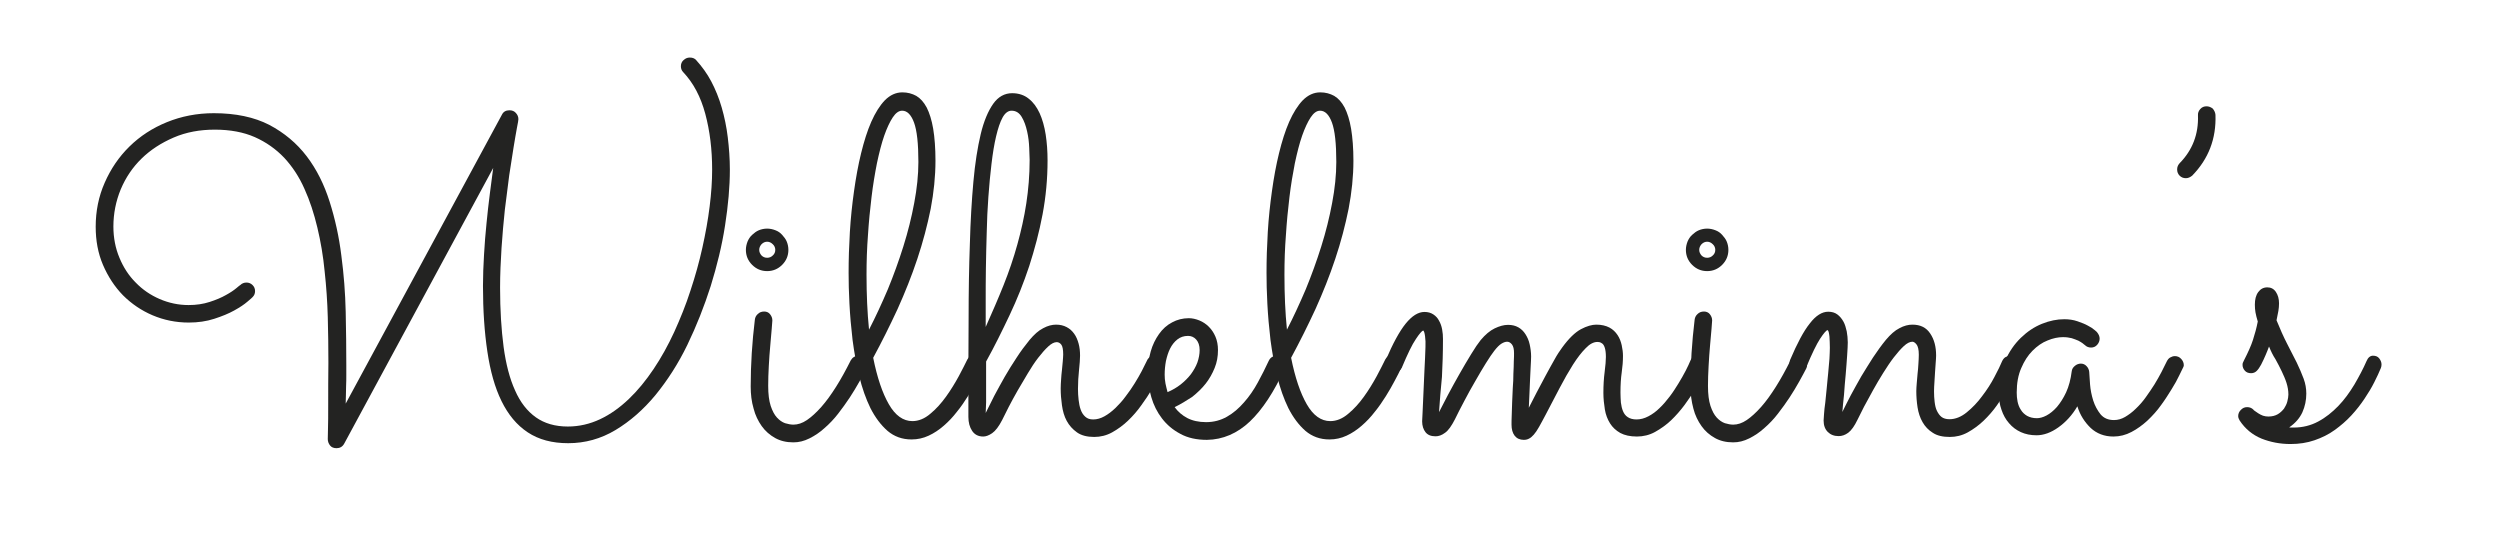
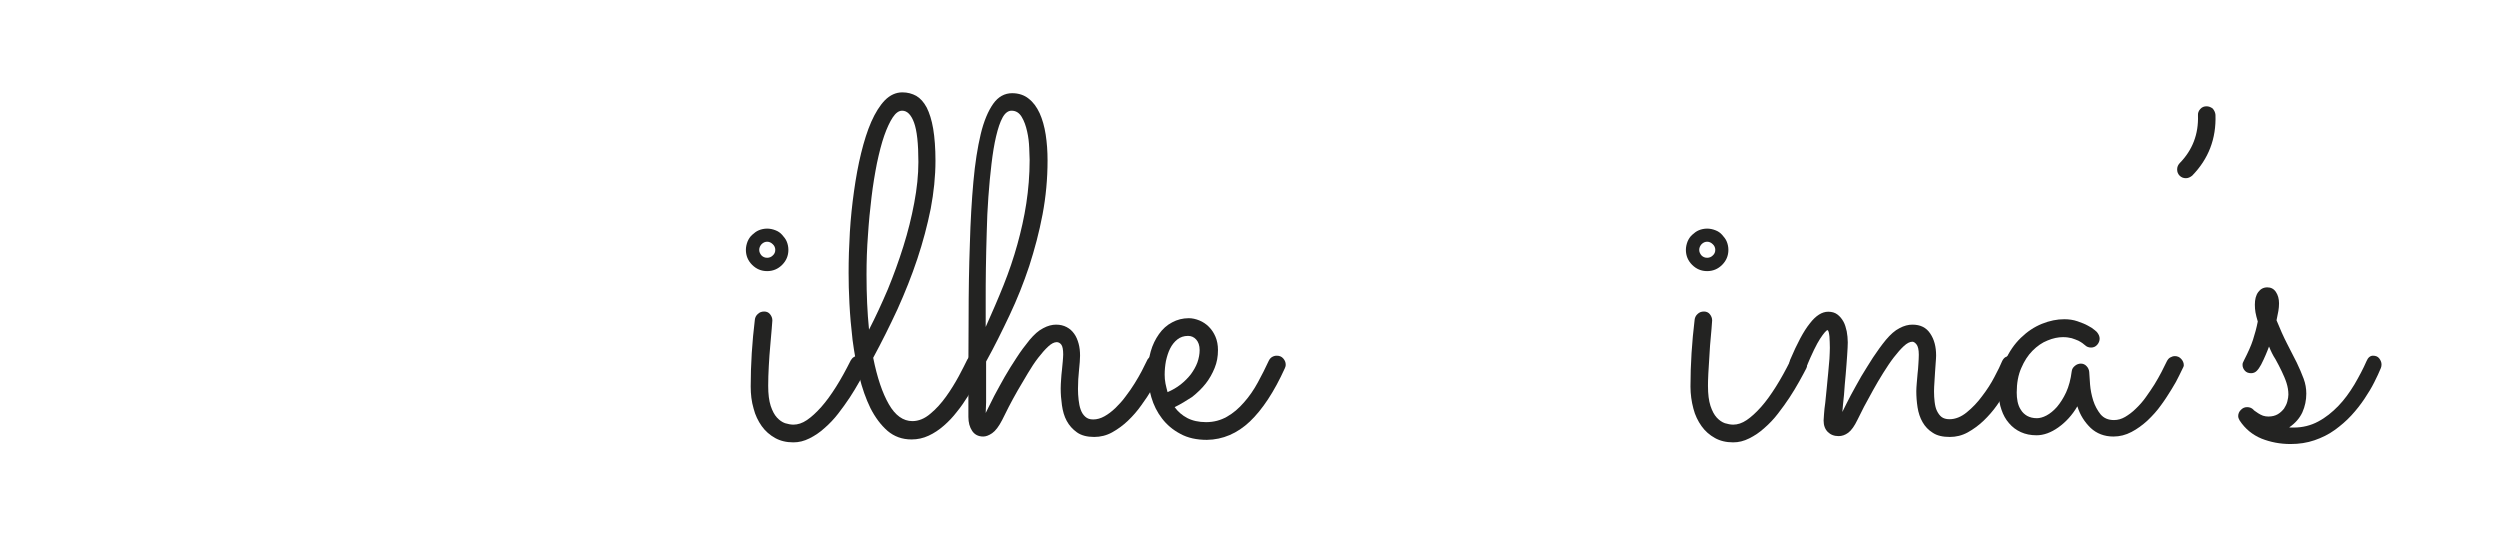
<svg xmlns="http://www.w3.org/2000/svg" width="100%" height="100%" viewBox="0 0 90 20" version="1.1" xml:space="preserve" style="fill-rule:evenodd;clip-rule:evenodd;stroke-linejoin:round;stroke-miterlimit:2;">
  <g id="Artboard1" transform="matrix(1,0,0,1,-37.204,-85.063)">
-     <rect x="37.204" y="85.063" width="89.954" height="19.923" style="fill:none;" />
    <g id="g279" transform="matrix(1,0,0,1,40.649,0.55)">
-       <path id="path268" d="M8.947,100.483C8.887,100.595 8.79,100.648 8.67,100.648C8.572,100.648 8.49,100.618 8.437,100.55C8.385,100.483 8.355,100.408 8.355,100.318C8.355,100.303 8.355,100.19 8.362,99.973C8.37,99.755 8.37,99.455 8.37,99.08C8.37,98.608 8.37,98.098 8.377,97.565C8.377,97.025 8.37,96.485 8.355,95.93C8.34,95.375 8.302,94.828 8.242,94.28C8.19,93.733 8.1,93.208 7.98,92.705C7.86,92.203 7.71,91.738 7.515,91.31C7.327,90.883 7.08,90.508 6.787,90.193C6.487,89.878 6.135,89.63 5.73,89.45C5.325,89.27 4.837,89.18 4.29,89.18C3.75,89.18 3.255,89.27 2.805,89.465C2.355,89.66 1.972,89.908 1.65,90.223C1.327,90.538 1.08,90.905 0.9,91.333C0.727,91.753 0.637,92.203 0.637,92.668C0.637,93.073 0.712,93.455 0.855,93.793C0.997,94.138 1.192,94.438 1.44,94.685C1.687,94.94 1.972,95.135 2.302,95.278C2.632,95.42 2.977,95.495 3.345,95.495C3.622,95.495 3.87,95.458 4.102,95.383C4.335,95.308 4.53,95.225 4.687,95.135C4.852,95.045 4.972,94.963 5.062,94.888C5.152,94.813 5.197,94.775 5.205,94.775C5.265,94.715 5.34,94.685 5.43,94.685C5.512,94.685 5.587,94.715 5.647,94.775C5.707,94.835 5.737,94.903 5.737,94.993C5.737,95.083 5.707,95.15 5.647,95.21C5.64,95.225 5.572,95.278 5.46,95.375C5.347,95.473 5.19,95.578 4.987,95.69C4.785,95.803 4.545,95.9 4.267,95.99C3.99,96.08 3.682,96.125 3.352,96.125C2.887,96.125 2.452,96.035 2.047,95.863C1.642,95.69 1.29,95.45 0.982,95.143C0.682,94.835 0.442,94.468 0.262,94.048C0.082,93.628 0,93.17 0,92.675C0,92.113 0.105,91.588 0.323,91.093C0.54,90.598 0.833,90.163 1.215,89.788C1.597,89.413 2.048,89.12 2.565,88.91C3.082,88.7 3.645,88.588 4.252,88.588C5.04,88.588 5.707,88.73 6.248,89.008C6.787,89.293 7.237,89.668 7.597,90.14C7.957,90.613 8.227,91.16 8.422,91.775C8.617,92.39 8.76,93.035 8.843,93.71C8.933,94.385 8.985,95.06 9,95.735C9.015,96.41 9.022,97.055 9.022,97.655L9.022,98.015C9.022,98.143 9.022,98.27 9.015,98.398C9.015,98.525 9.007,98.645 9.007,98.765C9.007,98.885 9,98.975 9,99.043L14.625,88.64C14.677,88.535 14.767,88.483 14.895,88.483C14.992,88.483 15.067,88.513 15.127,88.58C15.187,88.648 15.217,88.715 15.217,88.805C15.217,88.835 15.202,88.933 15.165,89.113C15.135,89.285 15.09,89.525 15.045,89.81C15,90.103 14.947,90.44 14.887,90.823C14.835,91.205 14.783,91.618 14.73,92.06C14.685,92.503 14.64,92.96 14.61,93.44C14.58,93.92 14.558,94.393 14.558,94.873C14.558,95.675 14.603,96.38 14.685,97.003C14.768,97.618 14.903,98.143 15.098,98.57C15.285,98.998 15.54,99.32 15.848,99.538C16.155,99.755 16.538,99.868 16.995,99.868C17.4,99.868 17.79,99.778 18.157,99.605C18.525,99.433 18.87,99.185 19.192,98.878C19.515,98.57 19.808,98.21 20.085,97.798C20.363,97.385 20.61,96.935 20.828,96.463C21.045,95.983 21.248,95.488 21.413,94.97C21.585,94.453 21.727,93.943 21.84,93.433C21.953,92.923 22.043,92.428 22.102,91.948C22.163,91.468 22.192,91.025 22.192,90.62C22.192,89.893 22.11,89.225 21.945,88.61C21.78,87.995 21.517,87.5 21.15,87.11C21.097,87.058 21.067,86.983 21.067,86.9C21.067,86.81 21.097,86.735 21.165,86.675C21.232,86.615 21.3,86.585 21.39,86.585C21.487,86.585 21.562,86.615 21.615,86.675C21.825,86.908 22.012,87.163 22.162,87.448C22.312,87.733 22.44,88.048 22.537,88.385C22.635,88.723 22.71,89.083 22.755,89.458C22.8,89.833 22.83,90.223 22.83,90.62C22.83,91.235 22.77,91.903 22.657,92.63C22.545,93.358 22.365,94.085 22.14,94.813C21.907,95.54 21.63,96.245 21.3,96.928C20.97,97.61 20.58,98.21 20.152,98.735C19.717,99.26 19.237,99.68 18.712,99.995C18.187,100.31 17.617,100.468 17.01,100.468C16.432,100.468 15.952,100.34 15.555,100.078C15.157,99.815 14.85,99.44 14.61,98.953C14.37,98.465 14.205,97.873 14.1,97.168C13.995,96.47 13.942,95.683 13.942,94.805C13.942,94.445 13.957,94.07 13.98,93.68C14.002,93.29 14.032,92.915 14.07,92.548C14.107,92.18 14.145,91.82 14.19,91.483C14.235,91.145 14.272,90.83 14.31,90.56L8.947,100.483Z" style="fill:rgb(35,35,34);fill-rule:nonzero;" />
      <path id="path269" d="M24.937,93.508C24.937,93.718 24.862,93.898 24.712,94.048C24.562,94.198 24.382,94.273 24.172,94.273C23.962,94.273 23.782,94.198 23.632,94.048C23.482,93.898 23.407,93.718 23.407,93.508C23.407,93.403 23.43,93.305 23.467,93.208C23.505,93.118 23.557,93.035 23.632,92.968C23.707,92.9 23.782,92.84 23.872,92.803C23.962,92.765 24.067,92.743 24.172,92.743C24.277,92.743 24.375,92.765 24.472,92.803C24.57,92.84 24.645,92.893 24.712,92.968C24.78,93.043 24.84,93.118 24.877,93.208C24.915,93.298 24.937,93.403 24.937,93.508ZM23.58,98.428C23.58,97.625 23.632,96.823 23.73,96.02C23.737,95.945 23.775,95.87 23.835,95.818C23.895,95.758 23.97,95.728 24.067,95.728C24.15,95.728 24.225,95.758 24.277,95.825C24.33,95.893 24.36,95.96 24.36,96.05C24.36,96.08 24.352,96.185 24.337,96.35C24.322,96.515 24.307,96.718 24.285,96.95C24.262,97.183 24.247,97.43 24.232,97.685C24.217,97.94 24.21,98.188 24.21,98.405C24.21,98.705 24.24,98.938 24.3,99.125C24.36,99.305 24.435,99.448 24.525,99.545C24.615,99.643 24.712,99.71 24.817,99.748C24.922,99.778 25.02,99.8 25.117,99.8C25.275,99.8 25.44,99.748 25.605,99.635C25.77,99.523 25.942,99.365 26.122,99.163C26.302,98.96 26.475,98.72 26.655,98.435C26.835,98.15 27.007,97.835 27.18,97.49C27.21,97.438 27.247,97.393 27.3,97.363C27.352,97.333 27.405,97.318 27.465,97.318C27.555,97.318 27.63,97.348 27.69,97.415C27.75,97.483 27.78,97.558 27.78,97.633C27.78,97.685 27.765,97.738 27.75,97.775C27.682,97.903 27.6,98.06 27.495,98.248C27.39,98.435 27.277,98.623 27.15,98.818C27.022,99.013 26.88,99.208 26.73,99.403C26.58,99.598 26.415,99.77 26.242,99.92C26.07,100.078 25.89,100.198 25.695,100.295C25.5,100.393 25.312,100.438 25.117,100.438C24.862,100.438 24.645,100.385 24.457,100.28C24.27,100.175 24.105,100.033 23.977,99.853C23.85,99.673 23.745,99.463 23.685,99.223C23.61,98.968 23.58,98.705 23.58,98.428ZM24.465,93.508C24.465,93.433 24.435,93.358 24.375,93.305C24.315,93.245 24.247,93.215 24.172,93.215C24.097,93.215 24.03,93.245 23.97,93.305C23.917,93.365 23.887,93.433 23.887,93.508C23.887,93.583 23.917,93.65 23.97,93.71C24.022,93.763 24.09,93.793 24.172,93.793C24.255,93.793 24.322,93.763 24.375,93.71C24.435,93.658 24.465,93.59 24.465,93.508Z" style="fill:rgb(35,35,34);fill-rule:nonzero;" />
      <path id="path270" d="M31.95,97.768C31.89,97.895 31.815,98.045 31.717,98.225C31.62,98.405 31.522,98.585 31.402,98.773C31.282,98.96 31.155,99.155 31.005,99.335C30.862,99.523 30.705,99.688 30.532,99.838C30.36,99.988 30.18,100.108 29.985,100.198C29.79,100.288 29.587,100.333 29.37,100.333C29.032,100.333 28.747,100.228 28.507,100.025C28.267,99.815 28.065,99.545 27.892,99.208C27.727,98.87 27.592,98.488 27.487,98.06C27.382,97.633 27.307,97.198 27.247,96.748C27.195,96.305 27.157,95.87 27.135,95.45C27.112,95.03 27.105,94.655 27.105,94.333C27.105,93.86 27.12,93.373 27.15,92.87C27.18,92.368 27.232,91.873 27.3,91.393C27.367,90.913 27.45,90.455 27.555,90.028C27.66,89.6 27.78,89.218 27.922,88.895C28.065,88.573 28.23,88.31 28.41,88.123C28.597,87.935 28.808,87.838 29.04,87.838C29.227,87.838 29.392,87.883 29.542,87.965C29.692,88.055 29.812,88.19 29.917,88.385C30.015,88.58 30.097,88.835 30.15,89.15C30.202,89.465 30.232,89.848 30.232,90.298C30.232,90.86 30.172,91.438 30.06,92.03C29.94,92.623 29.782,93.223 29.58,93.83C29.378,94.438 29.138,95.038 28.868,95.638C28.59,96.238 28.298,96.823 27.99,97.393C28.133,98.105 28.32,98.66 28.553,99.065C28.785,99.47 29.07,99.673 29.4,99.673C29.625,99.673 29.843,99.583 30.045,99.41C30.255,99.238 30.443,99.028 30.615,98.788C30.788,98.548 30.938,98.3 31.073,98.053C31.208,97.805 31.305,97.603 31.38,97.453C31.41,97.4 31.448,97.355 31.5,97.325C31.553,97.295 31.605,97.28 31.665,97.28C31.763,97.28 31.838,97.31 31.898,97.378C31.958,97.445 31.988,97.52 31.988,97.603C31.987,97.67 31.972,97.715 31.95,97.768ZM27.75,94.4C27.75,94.76 27.757,95.105 27.772,95.435C27.787,95.765 27.81,96.08 27.84,96.38C28.072,95.93 28.297,95.443 28.515,94.933C28.725,94.423 28.912,93.905 29.077,93.38C29.242,92.855 29.37,92.338 29.467,91.82C29.565,91.303 29.617,90.808 29.617,90.343C29.617,89.683 29.565,89.21 29.46,88.925C29.355,88.64 29.212,88.498 29.032,88.498C28.912,88.498 28.8,88.58 28.695,88.738C28.59,88.895 28.485,89.12 28.387,89.398C28.29,89.675 28.207,90.005 28.125,90.388C28.05,90.77 27.982,91.175 27.93,91.61C27.877,92.045 27.832,92.503 27.802,92.975C27.765,93.455 27.75,93.928 27.75,94.4Z" style="fill:rgb(35,35,34);fill-rule:nonzero;" />
      <path id="path271" d="M32.04,99.38C32.13,99.193 32.235,98.983 32.347,98.765C32.467,98.548 32.587,98.315 32.722,98.083C32.857,97.85 33,97.618 33.15,97.393C33.3,97.16 33.457,96.95 33.622,96.748C33.787,96.553 33.945,96.41 34.11,96.328C34.275,96.238 34.432,96.2 34.575,96.2C34.717,96.2 34.845,96.23 34.957,96.29C35.07,96.35 35.152,96.425 35.227,96.53C35.302,96.635 35.347,96.748 35.385,96.883C35.422,97.018 35.437,97.16 35.437,97.318C35.437,97.445 35.422,97.618 35.4,97.835C35.377,98.053 35.362,98.278 35.362,98.51C35.362,98.645 35.37,98.78 35.385,98.908C35.4,99.043 35.422,99.155 35.46,99.26C35.497,99.365 35.55,99.448 35.625,99.515C35.7,99.583 35.79,99.613 35.91,99.613C36.045,99.613 36.18,99.575 36.315,99.5C36.45,99.425 36.577,99.328 36.712,99.2C36.84,99.073 36.967,98.938 37.08,98.78C37.2,98.623 37.305,98.473 37.402,98.315C37.5,98.158 37.582,98.015 37.657,97.873C37.732,97.73 37.792,97.61 37.837,97.513C37.89,97.385 37.987,97.318 38.13,97.318C38.227,97.318 38.302,97.348 38.355,97.415C38.407,97.483 38.437,97.558 38.437,97.633C38.437,97.678 38.43,97.723 38.415,97.76C38.392,97.805 38.347,97.895 38.287,98.038C38.22,98.18 38.137,98.338 38.025,98.525C37.912,98.713 37.792,98.9 37.642,99.103C37.5,99.305 37.335,99.493 37.162,99.658C36.99,99.823 36.795,99.965 36.592,100.078C36.39,100.19 36.172,100.243 35.947,100.243C35.692,100.243 35.482,100.19 35.325,100.078C35.167,99.965 35.047,99.83 34.957,99.665C34.867,99.5 34.815,99.313 34.785,99.103C34.755,98.893 34.74,98.698 34.74,98.495C34.74,98.398 34.747,98.285 34.755,98.173C34.762,98.06 34.77,97.948 34.785,97.835C34.792,97.723 34.807,97.618 34.815,97.52C34.822,97.423 34.83,97.34 34.83,97.273C34.83,97.1 34.807,96.98 34.762,96.92C34.717,96.86 34.657,96.83 34.597,96.83C34.507,96.83 34.402,96.883 34.29,96.988C34.177,97.093 34.057,97.228 33.93,97.393C33.802,97.558 33.675,97.753 33.555,97.955C33.427,98.165 33.307,98.375 33.187,98.578C33.067,98.788 32.962,98.983 32.865,99.17C32.767,99.358 32.692,99.515 32.632,99.635C32.512,99.868 32.392,100.025 32.272,100.108C32.152,100.19 32.047,100.228 31.95,100.228C31.777,100.228 31.642,100.16 31.552,100.025C31.462,99.89 31.417,99.725 31.417,99.523L31.417,98.998C31.417,97.94 31.417,96.935 31.425,95.975C31.425,95.015 31.44,94.123 31.47,93.298C31.492,92.473 31.537,91.723 31.597,91.055C31.657,90.388 31.747,89.818 31.86,89.345C31.972,88.873 32.13,88.505 32.31,88.25C32.49,87.995 32.722,87.868 32.992,87.868C33.225,87.868 33.427,87.935 33.585,88.063C33.75,88.19 33.877,88.363 33.982,88.588C34.08,88.805 34.155,89.068 34.2,89.36C34.245,89.653 34.267,89.96 34.267,90.29C34.267,90.95 34.207,91.595 34.087,92.233C33.967,92.87 33.802,93.485 33.607,94.093C33.405,94.7 33.172,95.285 32.902,95.855C32.632,96.425 32.355,96.988 32.055,97.528L32.055,98.998L32.04,99.38ZM32.04,96.283C32.272,95.765 32.49,95.263 32.685,94.775C32.88,94.288 33.045,93.8 33.18,93.313C33.315,92.825 33.427,92.33 33.502,91.835C33.577,91.34 33.622,90.815 33.622,90.268C33.622,90.178 33.615,90.035 33.607,89.84C33.6,89.645 33.577,89.443 33.532,89.248C33.487,89.045 33.427,88.873 33.337,88.723C33.247,88.573 33.127,88.498 32.97,88.498C32.85,88.498 32.737,88.58 32.647,88.745C32.557,88.91 32.482,89.135 32.415,89.42C32.347,89.705 32.295,90.028 32.25,90.403C32.205,90.778 32.167,91.175 32.137,91.595C32.107,92.015 32.085,92.443 32.077,92.885C32.062,93.328 32.055,93.755 32.047,94.175C32.04,94.595 32.04,94.985 32.04,95.345L32.04,96.283Z" style="fill:rgb(35,35,34);fill-rule:nonzero;" />
      <path id="path272" d="M38.842,99.17C38.962,99.335 39.112,99.463 39.292,99.56C39.48,99.658 39.705,99.71 39.975,99.71C40.252,99.71 40.5,99.643 40.725,99.515C40.95,99.388 41.152,99.215 41.34,98.998C41.527,98.788 41.692,98.548 41.835,98.285C41.977,98.023 42.112,97.76 42.232,97.498C42.262,97.438 42.3,97.393 42.352,97.363C42.405,97.333 42.457,97.318 42.517,97.318C42.615,97.318 42.69,97.348 42.75,97.415C42.81,97.483 42.84,97.558 42.84,97.633C42.84,97.663 42.84,97.685 42.832,97.708C42.825,97.73 42.817,97.745 42.81,97.768C42.427,98.615 42,99.26 41.55,99.688C41.1,100.115 40.575,100.34 40.005,100.348C39.637,100.348 39.315,100.28 39.045,100.13C38.775,99.988 38.557,99.8 38.385,99.575C38.212,99.35 38.085,99.095 38.002,98.81C37.92,98.525 37.875,98.24 37.875,97.955C37.875,97.67 37.912,97.408 37.98,97.168C38.047,96.928 38.152,96.718 38.28,96.538C38.407,96.358 38.565,96.215 38.752,96.118C38.932,96.02 39.135,95.968 39.352,95.968C39.48,95.968 39.607,95.998 39.735,96.05C39.862,96.103 39.975,96.178 40.072,96.275C40.17,96.373 40.252,96.493 40.312,96.635C40.372,96.778 40.402,96.935 40.402,97.115C40.402,97.348 40.365,97.558 40.282,97.76C40.2,97.963 40.095,98.15 39.96,98.323C39.825,98.495 39.66,98.653 39.472,98.803C39.262,98.938 39.06,99.065 38.842,99.17ZM38.587,98.63C38.76,98.555 38.917,98.465 39.06,98.353C39.202,98.24 39.322,98.12 39.427,97.985C39.525,97.85 39.607,97.708 39.66,97.565C39.712,97.415 39.742,97.265 39.742,97.115C39.742,96.95 39.697,96.823 39.615,96.733C39.532,96.643 39.435,96.605 39.323,96.605C39.172,96.605 39.045,96.65 38.94,96.733C38.835,96.815 38.745,96.928 38.678,97.063C38.61,97.198 38.565,97.348 38.528,97.513C38.498,97.678 38.483,97.843 38.483,98C38.483,98.098 38.49,98.21 38.513,98.323C38.535,98.42 38.557,98.525 38.587,98.63Z" style="fill:rgb(35,35,34);fill-rule:nonzero;" />
-       <path id="path273" d="M46.995,97.768C46.935,97.895 46.86,98.045 46.762,98.225C46.665,98.405 46.567,98.585 46.447,98.773C46.327,98.96 46.2,99.155 46.05,99.335C45.907,99.523 45.75,99.688 45.577,99.838C45.405,99.988 45.225,100.108 45.03,100.198C44.835,100.288 44.632,100.333 44.415,100.333C44.077,100.333 43.792,100.228 43.552,100.025C43.312,99.815 43.11,99.545 42.937,99.208C42.772,98.87 42.637,98.488 42.532,98.06C42.427,97.633 42.352,97.198 42.292,96.748C42.24,96.305 42.202,95.87 42.18,95.45C42.157,95.03 42.15,94.655 42.15,94.333C42.15,93.86 42.165,93.373 42.195,92.87C42.225,92.368 42.278,91.873 42.345,91.393C42.412,90.913 42.495,90.455 42.6,90.028C42.705,89.6 42.825,89.218 42.967,88.895C43.11,88.573 43.275,88.31 43.455,88.123C43.643,87.935 43.852,87.838 44.085,87.838C44.273,87.838 44.437,87.883 44.587,87.965C44.737,88.055 44.857,88.19 44.962,88.385C45.06,88.58 45.142,88.835 45.195,89.15C45.247,89.465 45.278,89.848 45.278,90.298C45.278,90.86 45.218,91.438 45.105,92.03C44.985,92.623 44.828,93.223 44.625,93.83C44.423,94.438 44.183,95.038 43.913,95.638C43.635,96.238 43.343,96.823 43.035,97.393C43.178,98.105 43.365,98.66 43.598,99.065C43.83,99.47 44.115,99.673 44.445,99.673C44.67,99.673 44.888,99.583 45.09,99.41C45.3,99.238 45.488,99.028 45.66,98.788C45.833,98.548 45.983,98.3 46.118,98.053C46.253,97.805 46.35,97.603 46.425,97.453C46.455,97.4 46.493,97.355 46.545,97.325C46.598,97.295 46.65,97.28 46.71,97.28C46.808,97.28 46.883,97.31 46.943,97.378C47.003,97.445 47.033,97.52 47.033,97.603C47.032,97.67 47.017,97.715 46.995,97.768ZM42.795,94.4C42.795,94.76 42.802,95.105 42.817,95.435C42.832,95.765 42.855,96.08 42.885,96.38C43.117,95.93 43.342,95.443 43.56,94.933C43.77,94.423 43.957,93.905 44.122,93.38C44.287,92.855 44.415,92.338 44.512,91.82C44.61,91.303 44.662,90.808 44.662,90.343C44.662,89.683 44.61,89.21 44.505,88.925C44.4,88.64 44.257,88.498 44.077,88.498C43.957,88.498 43.845,88.58 43.74,88.738C43.635,88.895 43.53,89.12 43.432,89.398C43.335,89.675 43.252,90.005 43.17,90.388C43.095,90.77 43.027,91.175 42.975,91.61C42.922,92.045 42.878,92.503 42.848,92.975C42.81,93.455 42.795,93.928 42.795,94.4Z" style="fill:rgb(35,35,34);fill-rule:nonzero;" />
-       <path id="path274" d="M48.36,99.35C48.442,99.185 48.555,98.975 48.682,98.728C48.817,98.48 48.952,98.225 49.095,97.978C49.237,97.723 49.38,97.49 49.515,97.265C49.65,97.04 49.77,96.868 49.86,96.755C50.025,96.56 50.19,96.418 50.362,96.335C50.535,96.253 50.692,96.208 50.842,96.208C50.992,96.208 51.112,96.238 51.217,96.298C51.322,96.358 51.405,96.44 51.472,96.545C51.54,96.65 51.592,96.77 51.622,96.905C51.652,97.04 51.675,97.19 51.675,97.348C51.675,97.438 51.667,97.558 51.66,97.7C51.652,97.843 51.645,98 51.637,98.173C51.63,98.338 51.622,98.518 51.615,98.69C51.607,98.863 51.6,99.035 51.592,99.193C51.675,99.028 51.772,98.84 51.877,98.638C51.982,98.435 52.095,98.233 52.2,98.03C52.305,97.828 52.417,97.64 52.515,97.46C52.612,97.28 52.71,97.138 52.792,97.025C53.032,96.695 53.257,96.478 53.467,96.365C53.677,96.253 53.865,96.2 54.022,96.2C54.21,96.2 54.367,96.238 54.495,96.305C54.622,96.373 54.712,96.463 54.787,96.575C54.862,96.688 54.907,96.808 54.937,96.943C54.967,97.078 54.982,97.205 54.982,97.325C54.982,97.513 54.967,97.715 54.937,97.918C54.907,98.128 54.892,98.368 54.892,98.653C54.892,98.773 54.9,98.885 54.907,99.005C54.922,99.125 54.945,99.223 54.982,99.313C55.02,99.403 55.072,99.478 55.155,99.53C55.23,99.583 55.342,99.613 55.47,99.613C55.612,99.613 55.755,99.575 55.897,99.5C56.04,99.425 56.175,99.328 56.302,99.2C56.43,99.08 56.55,98.938 56.67,98.78C56.79,98.623 56.887,98.465 56.985,98.308C57.082,98.15 57.165,98 57.24,97.858C57.315,97.715 57.367,97.595 57.412,97.49C57.442,97.43 57.48,97.378 57.532,97.348C57.585,97.318 57.637,97.295 57.697,97.295C57.795,97.295 57.87,97.333 57.93,97.4C57.99,97.468 58.02,97.543 58.02,97.625C58.02,97.663 58.012,97.7 57.997,97.745C57.975,97.79 57.93,97.88 57.862,98.023C57.795,98.165 57.705,98.33 57.592,98.51C57.48,98.69 57.352,98.885 57.202,99.088C57.052,99.29 56.887,99.478 56.715,99.643C56.542,99.808 56.34,99.95 56.137,100.063C55.935,100.175 55.71,100.228 55.485,100.228C55.237,100.228 55.042,100.183 54.885,100.1C54.727,100.01 54.607,99.898 54.517,99.755C54.427,99.613 54.36,99.44 54.33,99.253C54.3,99.065 54.277,98.863 54.277,98.66C54.277,98.383 54.292,98.135 54.322,97.903C54.352,97.67 54.367,97.49 54.367,97.363C54.367,97.22 54.352,97.115 54.33,97.04C54.307,96.965 54.277,96.913 54.24,96.883C54.202,96.853 54.165,96.838 54.135,96.83C54.105,96.83 54.075,96.823 54.06,96.823C53.925,96.823 53.782,96.898 53.64,97.048C53.49,97.198 53.34,97.393 53.182,97.64C53.025,97.888 52.867,98.165 52.702,98.48C52.537,98.795 52.372,99.11 52.2,99.44C52.102,99.62 52.027,99.77 51.96,99.883C51.892,100.003 51.832,100.093 51.772,100.16C51.712,100.228 51.66,100.273 51.6,100.303C51.547,100.333 51.48,100.348 51.412,100.348C51.27,100.348 51.157,100.295 51.082,100.198C51.007,100.1 50.97,99.965 50.97,99.8C50.97,99.718 50.97,99.605 50.977,99.463C50.985,99.32 50.985,99.17 50.992,98.998C51,98.833 51.007,98.653 51.015,98.48C51.03,98.3 51.037,98.128 51.037,97.963C51.045,97.798 51.052,97.648 51.052,97.52C51.06,97.393 51.06,97.295 51.06,97.228C51.06,97.085 51.037,96.98 50.985,96.913C50.932,96.845 50.872,96.815 50.812,96.815C50.752,96.815 50.685,96.838 50.61,96.883C50.535,96.928 50.445,97.018 50.347,97.145C50.272,97.243 50.167,97.393 50.047,97.588C49.927,97.783 49.8,97.993 49.665,98.233C49.53,98.465 49.395,98.705 49.267,98.953C49.14,99.2 49.02,99.418 48.93,99.613C48.81,99.845 48.697,100.01 48.577,100.093C48.457,100.183 48.345,100.22 48.232,100.22C48.067,100.22 47.947,100.168 47.872,100.07C47.797,99.973 47.752,99.845 47.752,99.68C47.752,99.665 47.76,99.56 47.767,99.38C47.775,99.2 47.782,98.968 47.797,98.705C47.812,98.443 47.82,98.158 47.835,97.85C47.85,97.55 47.865,97.265 47.872,97.003C47.88,96.86 47.872,96.733 47.857,96.62C47.842,96.5 47.82,96.433 47.79,96.41C47.745,96.425 47.655,96.523 47.527,96.718C47.392,96.913 47.227,97.258 47.025,97.738C46.995,97.798 46.957,97.85 46.897,97.88C46.845,97.91 46.785,97.933 46.725,97.933C46.627,97.933 46.552,97.903 46.5,97.835C46.447,97.768 46.417,97.7 46.417,97.61C46.417,97.573 46.425,97.528 46.44,97.483C46.695,96.883 46.935,96.44 47.16,96.163C47.385,95.885 47.61,95.743 47.835,95.743C47.962,95.743 48.067,95.773 48.157,95.833C48.247,95.893 48.315,95.968 48.36,96.058C48.412,96.148 48.45,96.253 48.472,96.373C48.495,96.493 48.502,96.605 48.502,96.718C48.502,97.213 48.487,97.67 48.465,98.083C48.42,98.51 48.39,98.93 48.36,99.35Z" style="fill:rgb(35,35,34);fill-rule:nonzero;" />
-       <path id="path275" d="M58.777,93.508C58.777,93.718 58.702,93.898 58.552,94.048C58.402,94.198 58.222,94.273 58.012,94.273C57.802,94.273 57.622,94.198 57.472,94.048C57.322,93.898 57.247,93.718 57.247,93.508C57.247,93.403 57.27,93.305 57.307,93.208C57.345,93.118 57.397,93.035 57.472,92.968C57.547,92.9 57.622,92.84 57.712,92.803C57.802,92.765 57.907,92.743 58.012,92.743C58.117,92.743 58.215,92.765 58.312,92.803C58.41,92.84 58.485,92.893 58.552,92.968C58.62,93.043 58.68,93.118 58.717,93.208C58.755,93.298 58.777,93.403 58.777,93.508ZM57.412,98.428C57.412,97.625 57.465,96.823 57.562,96.02C57.57,95.945 57.607,95.87 57.667,95.818C57.727,95.758 57.802,95.728 57.9,95.728C57.982,95.728 58.057,95.758 58.11,95.825C58.162,95.893 58.192,95.96 58.192,96.05C58.192,96.08 58.185,96.185 58.17,96.35C58.155,96.515 58.14,96.718 58.117,96.95C58.095,97.183 58.08,97.43 58.065,97.685C58.05,97.94 58.042,98.188 58.042,98.405C58.042,98.705 58.072,98.938 58.132,99.125C58.192,99.305 58.267,99.448 58.357,99.545C58.447,99.643 58.545,99.71 58.65,99.748C58.755,99.778 58.852,99.8 58.95,99.8C59.107,99.8 59.272,99.748 59.437,99.635C59.602,99.523 59.775,99.365 59.955,99.163C60.135,98.96 60.307,98.72 60.487,98.435C60.667,98.15 60.84,97.835 61.012,97.49C61.042,97.438 61.08,97.393 61.132,97.363C61.185,97.333 61.237,97.318 61.297,97.318C61.387,97.318 61.462,97.348 61.522,97.415C61.582,97.483 61.612,97.558 61.612,97.633C61.612,97.685 61.597,97.738 61.582,97.775C61.515,97.903 61.433,98.06 61.327,98.248C61.222,98.435 61.11,98.623 60.982,98.818C60.855,99.013 60.712,99.208 60.562,99.403C60.413,99.598 60.248,99.77 60.075,99.92C59.902,100.078 59.722,100.198 59.527,100.295C59.332,100.393 59.145,100.438 58.95,100.438C58.695,100.438 58.477,100.385 58.29,100.28C58.102,100.175 57.937,100.033 57.81,99.853C57.683,99.673 57.577,99.463 57.517,99.223C57.45,98.968 57.412,98.705 57.412,98.428ZM58.305,93.508C58.305,93.433 58.275,93.358 58.215,93.305C58.155,93.245 58.087,93.215 58.012,93.215C57.937,93.215 57.87,93.245 57.81,93.305C57.757,93.365 57.727,93.433 57.727,93.508C57.727,93.583 57.757,93.65 57.81,93.71C57.862,93.763 57.93,93.793 58.012,93.793C58.095,93.793 58.162,93.763 58.215,93.71C58.275,93.658 58.305,93.59 58.305,93.508Z" style="fill:rgb(35,35,34);fill-rule:nonzero;" />
+       <path id="path275" d="M58.777,93.508C58.777,93.718 58.702,93.898 58.552,94.048C58.402,94.198 58.222,94.273 58.012,94.273C57.802,94.273 57.622,94.198 57.472,94.048C57.322,93.898 57.247,93.718 57.247,93.508C57.247,93.403 57.27,93.305 57.307,93.208C57.345,93.118 57.397,93.035 57.472,92.968C57.547,92.9 57.622,92.84 57.712,92.803C57.802,92.765 57.907,92.743 58.012,92.743C58.117,92.743 58.215,92.765 58.312,92.803C58.41,92.84 58.485,92.893 58.552,92.968C58.62,93.043 58.68,93.118 58.717,93.208C58.755,93.298 58.777,93.403 58.777,93.508ZM57.412,98.428C57.412,97.625 57.465,96.823 57.562,96.02C57.57,95.945 57.607,95.87 57.667,95.818C57.727,95.758 57.802,95.728 57.9,95.728C57.982,95.728 58.057,95.758 58.11,95.825C58.162,95.893 58.192,95.96 58.192,96.05C58.192,96.08 58.185,96.185 58.17,96.35C58.155,96.515 58.14,96.718 58.117,96.95C58.05,97.94 58.042,98.188 58.042,98.405C58.042,98.705 58.072,98.938 58.132,99.125C58.192,99.305 58.267,99.448 58.357,99.545C58.447,99.643 58.545,99.71 58.65,99.748C58.755,99.778 58.852,99.8 58.95,99.8C59.107,99.8 59.272,99.748 59.437,99.635C59.602,99.523 59.775,99.365 59.955,99.163C60.135,98.96 60.307,98.72 60.487,98.435C60.667,98.15 60.84,97.835 61.012,97.49C61.042,97.438 61.08,97.393 61.132,97.363C61.185,97.333 61.237,97.318 61.297,97.318C61.387,97.318 61.462,97.348 61.522,97.415C61.582,97.483 61.612,97.558 61.612,97.633C61.612,97.685 61.597,97.738 61.582,97.775C61.515,97.903 61.433,98.06 61.327,98.248C61.222,98.435 61.11,98.623 60.982,98.818C60.855,99.013 60.712,99.208 60.562,99.403C60.413,99.598 60.248,99.77 60.075,99.92C59.902,100.078 59.722,100.198 59.527,100.295C59.332,100.393 59.145,100.438 58.95,100.438C58.695,100.438 58.477,100.385 58.29,100.28C58.102,100.175 57.937,100.033 57.81,99.853C57.683,99.673 57.577,99.463 57.517,99.223C57.45,98.968 57.412,98.705 57.412,98.428ZM58.305,93.508C58.305,93.433 58.275,93.358 58.215,93.305C58.155,93.245 58.087,93.215 58.012,93.215C57.937,93.215 57.87,93.245 57.81,93.305C57.757,93.365 57.727,93.433 57.727,93.508C57.727,93.583 57.757,93.65 57.81,93.71C57.862,93.763 57.93,93.793 58.012,93.793C58.095,93.793 58.162,93.763 58.215,93.71C58.275,93.658 58.305,93.59 58.305,93.508Z" style="fill:rgb(35,35,34);fill-rule:nonzero;" />
      <path id="path276" d="M62.88,99.343C62.97,99.155 63.075,98.953 63.187,98.735C63.307,98.518 63.427,98.293 63.562,98.06C63.697,97.835 63.84,97.61 63.982,97.385C64.132,97.16 64.282,96.95 64.447,96.748C64.612,96.553 64.77,96.41 64.935,96.328C65.1,96.238 65.257,96.2 65.4,96.2C65.692,96.2 65.902,96.305 66.045,96.523C66.187,96.733 66.255,96.995 66.255,97.31C66.255,97.385 66.248,97.468 66.24,97.573C66.232,97.678 66.225,97.79 66.217,97.903C66.21,98.015 66.202,98.143 66.195,98.263C66.187,98.383 66.18,98.495 66.18,98.6C66.18,98.735 66.187,98.863 66.202,98.983C66.217,99.103 66.24,99.215 66.285,99.305C66.33,99.395 66.382,99.47 66.45,99.523C66.517,99.575 66.615,99.605 66.735,99.605C66.945,99.605 67.155,99.523 67.357,99.358C67.56,99.193 67.748,98.998 67.912,98.773C68.085,98.548 68.235,98.315 68.355,98.083C68.482,97.85 68.572,97.655 68.632,97.513C68.662,97.453 68.7,97.4 68.752,97.37C68.805,97.34 68.865,97.318 68.925,97.318C69.022,97.318 69.097,97.355 69.157,97.423C69.217,97.49 69.247,97.565 69.247,97.648C69.247,97.685 69.24,97.723 69.225,97.768C69.202,97.813 69.157,97.903 69.09,98.045C69.022,98.188 68.932,98.345 68.827,98.525C68.715,98.705 68.587,98.9 68.445,99.103C68.303,99.305 68.137,99.493 67.965,99.658C67.793,99.823 67.598,99.965 67.395,100.078C67.192,100.19 66.975,100.243 66.75,100.243C66.495,100.243 66.292,100.198 66.135,100.093C65.977,99.995 65.858,99.868 65.767,99.71C65.677,99.553 65.617,99.373 65.587,99.178C65.557,98.983 65.542,98.788 65.542,98.593C65.542,98.51 65.55,98.413 65.558,98.308C65.565,98.203 65.58,98.09 65.587,97.97C65.602,97.85 65.61,97.738 65.617,97.618C65.625,97.498 65.632,97.385 65.632,97.28C65.632,97.1 65.602,96.98 65.55,96.913C65.497,96.845 65.445,96.815 65.4,96.815C65.31,96.815 65.205,96.868 65.092,96.973C64.98,97.078 64.86,97.213 64.733,97.378C64.605,97.543 64.477,97.738 64.35,97.94C64.223,98.143 64.095,98.36 63.983,98.563C63.87,98.765 63.765,98.968 63.66,99.155C63.562,99.343 63.488,99.5 63.427,99.62C63.315,99.853 63.202,100.01 63.09,100.093C62.977,100.175 62.865,100.213 62.745,100.213C62.58,100.213 62.453,100.16 62.355,100.063C62.257,99.965 62.205,99.83 62.205,99.65C62.205,99.613 62.212,99.538 62.22,99.418C62.227,99.305 62.242,99.163 62.265,99.005C62.28,98.848 62.295,98.675 62.317,98.488C62.34,98.3 62.347,98.12 62.37,97.94C62.385,97.76 62.4,97.588 62.415,97.43C62.422,97.273 62.43,97.145 62.43,97.033C62.43,96.89 62.422,96.755 62.415,96.628C62.4,96.5 62.385,96.418 62.347,96.395C62.295,96.41 62.205,96.515 62.077,96.71C61.95,96.905 61.785,97.243 61.582,97.73C61.552,97.79 61.515,97.843 61.455,97.873C61.402,97.903 61.342,97.925 61.282,97.925C61.185,97.925 61.11,97.895 61.057,97.828C61.005,97.76 60.975,97.693 60.975,97.603C60.975,97.565 60.982,97.52 60.997,97.475C61.252,96.875 61.485,96.433 61.71,96.155C61.927,95.87 62.152,95.735 62.37,95.735C62.497,95.735 62.61,95.765 62.7,95.833C62.79,95.9 62.857,95.983 62.917,96.088C62.977,96.193 63.007,96.313 63.037,96.44C63.06,96.568 63.075,96.703 63.075,96.838C63.075,96.935 63.067,97.093 63.052,97.31C63.037,97.52 63.022,97.753 63,97.993C62.977,98.233 62.955,98.48 62.94,98.72C62.91,98.975 62.895,99.178 62.88,99.343Z" style="fill:rgb(35,35,34);fill-rule:nonzero;" />
      <path id="path277" d="M75.142,97.753C75.12,97.798 75.075,97.888 75.007,98.03C74.94,98.173 74.85,98.338 74.737,98.518C74.625,98.698 74.505,98.893 74.355,99.095C74.212,99.298 74.047,99.478 73.867,99.65C73.687,99.815 73.492,99.958 73.29,100.063C73.08,100.175 72.862,100.228 72.637,100.228C72.315,100.228 72.037,100.123 71.82,99.92C71.602,99.71 71.437,99.455 71.34,99.14C71.152,99.463 70.92,99.71 70.657,99.898C70.395,100.085 70.132,100.183 69.87,100.183C69.66,100.183 69.472,100.145 69.307,100.07C69.142,99.995 69,99.89 68.88,99.748C68.76,99.613 68.67,99.448 68.61,99.268C68.542,99.08 68.512,98.885 68.512,98.66C68.512,98.225 68.587,97.843 68.737,97.505C68.887,97.168 69.075,96.898 69.307,96.673C69.54,96.448 69.787,96.283 70.065,96.17C70.342,96.058 70.612,96.005 70.867,96.005C71.04,96.005 71.197,96.028 71.347,96.08C71.497,96.133 71.617,96.178 71.722,96.238C71.827,96.29 71.902,96.343 71.962,96.395C72.015,96.44 72.052,96.47 72.052,96.478C72.112,96.553 72.142,96.628 72.142,96.703C72.142,96.785 72.112,96.86 72.052,96.928C71.992,96.995 71.917,97.025 71.835,97.025C71.745,97.025 71.67,96.995 71.61,96.935C71.595,96.928 71.572,96.905 71.535,96.875C71.497,96.845 71.445,96.815 71.377,96.778C71.31,96.748 71.227,96.718 71.137,96.688C71.047,96.665 70.942,96.65 70.822,96.65C70.65,96.65 70.462,96.688 70.267,96.77C70.072,96.845 69.892,96.973 69.727,97.138C69.562,97.303 69.427,97.513 69.322,97.76C69.21,98.008 69.157,98.308 69.157,98.645C69.157,98.75 69.165,98.863 69.187,98.968C69.21,99.08 69.247,99.178 69.307,99.268C69.36,99.358 69.442,99.433 69.532,99.485C69.63,99.538 69.742,99.568 69.885,99.568C69.982,99.568 70.102,99.538 70.23,99.47C70.357,99.403 70.485,99.298 70.605,99.163C70.725,99.02 70.837,98.848 70.935,98.638C71.032,98.428 71.1,98.173 71.137,97.88C71.145,97.805 71.183,97.738 71.25,97.685C71.31,97.633 71.385,97.603 71.467,97.603C71.542,97.603 71.617,97.633 71.67,97.693C71.73,97.753 71.76,97.828 71.767,97.903C71.775,98.008 71.783,98.158 71.797,98.353C71.813,98.548 71.85,98.735 71.91,98.93C71.97,99.118 72.06,99.283 72.172,99.425C72.292,99.568 72.45,99.635 72.66,99.635C72.795,99.635 72.93,99.598 73.058,99.523C73.185,99.448 73.32,99.35 73.44,99.23C73.567,99.11 73.688,98.975 73.8,98.818C73.912,98.66 74.017,98.51 74.115,98.353C74.212,98.195 74.295,98.045 74.37,97.903C74.445,97.76 74.505,97.633 74.557,97.528C74.587,97.468 74.625,97.415 74.677,97.385C74.73,97.355 74.79,97.333 74.85,97.333C74.947,97.333 75.022,97.37 75.082,97.438C75.142,97.505 75.172,97.58 75.172,97.663C75.173,97.678 75.165,97.715 75.143,97.753L75.142,97.753Z" style="fill:rgb(35,35,34);fill-rule:nonzero;" />
      <path id="path278" d="M76.312,88.648C76.342,89.503 76.065,90.23 75.472,90.838C75.397,90.898 75.322,90.928 75.247,90.928C75.157,90.928 75.082,90.898 75.022,90.838C74.962,90.778 74.932,90.703 74.932,90.613C74.932,90.523 74.962,90.455 75.022,90.388C75.487,89.915 75.705,89.338 75.682,88.67C75.675,88.58 75.705,88.505 75.765,88.438C75.825,88.37 75.9,88.34 75.99,88.34C76.072,88.34 76.147,88.37 76.215,88.423C76.267,88.49 76.305,88.558 76.312,88.648Z" style="fill:rgb(35,35,34);fill-rule:nonzero;" />
      <path id="path279" d="M78.24,96.988C78.21,97.078 78.165,97.175 78.12,97.288C78.075,97.4 78.015,97.52 77.955,97.64C77.902,97.738 77.85,97.813 77.797,97.865C77.745,97.918 77.677,97.948 77.595,97.948C77.497,97.948 77.422,97.918 77.37,97.858C77.317,97.798 77.287,97.73 77.287,97.655C77.287,97.625 77.287,97.603 77.295,97.58C77.302,97.558 77.317,97.528 77.34,97.483C77.482,97.205 77.595,96.958 77.662,96.748C77.73,96.538 77.79,96.32 77.835,96.088C77.797,95.96 77.767,95.848 77.752,95.758C77.737,95.668 77.73,95.578 77.73,95.48C77.73,95.293 77.767,95.143 77.85,95.03C77.932,94.918 78.037,94.858 78.18,94.858C78.307,94.858 78.412,94.91 78.487,95.023C78.562,95.135 78.6,95.27 78.6,95.435C78.6,95.525 78.592,95.615 78.577,95.705C78.562,95.795 78.54,95.908 78.51,96.043C78.637,96.358 78.765,96.643 78.892,96.89C79.02,97.138 79.132,97.363 79.237,97.565C79.335,97.768 79.417,97.963 79.485,98.143C79.552,98.323 79.582,98.503 79.582,98.683C79.582,98.915 79.537,99.14 79.44,99.358C79.342,99.568 79.185,99.748 78.967,99.898C78.997,99.905 79.02,99.905 79.05,99.905L79.132,99.905C79.447,99.905 79.747,99.83 80.01,99.688C80.28,99.545 80.52,99.35 80.737,99.125C80.955,98.9 81.142,98.638 81.315,98.353C81.48,98.068 81.63,97.79 81.75,97.513C81.802,97.385 81.885,97.318 81.982,97.318C82.08,97.318 82.155,97.348 82.207,97.415C82.26,97.483 82.29,97.558 82.29,97.633C82.29,97.678 82.282,97.723 82.267,97.76C82.207,97.91 82.125,98.083 82.027,98.278C81.93,98.473 81.81,98.668 81.675,98.87C81.54,99.073 81.382,99.275 81.202,99.47C81.022,99.665 80.82,99.838 80.602,99.995C80.385,100.153 80.137,100.273 79.875,100.363C79.612,100.453 79.327,100.498 79.012,100.498C78.637,100.498 78.292,100.43 77.97,100.303C77.647,100.168 77.385,99.958 77.182,99.65C77.152,99.598 77.13,99.545 77.13,99.493C77.13,99.41 77.16,99.335 77.227,99.268C77.295,99.2 77.362,99.17 77.452,99.17C77.542,99.17 77.617,99.2 77.677,99.26C77.685,99.275 77.7,99.29 77.737,99.313C77.767,99.335 77.812,99.365 77.857,99.395C77.902,99.425 77.962,99.455 78.022,99.478C78.09,99.5 78.15,99.508 78.217,99.508C78.352,99.508 78.465,99.478 78.555,99.425C78.645,99.373 78.72,99.298 78.78,99.223C78.832,99.14 78.877,99.058 78.9,98.96C78.922,98.87 78.937,98.788 78.937,98.72C78.937,98.578 78.915,98.443 78.87,98.3C78.825,98.158 78.765,98.023 78.697,97.88C78.63,97.738 78.555,97.595 78.472,97.445C78.382,97.31 78.307,97.153 78.24,96.988Z" style="fill:rgb(35,35,34);fill-rule:nonzero;" />
    </g>
  </g>
</svg>